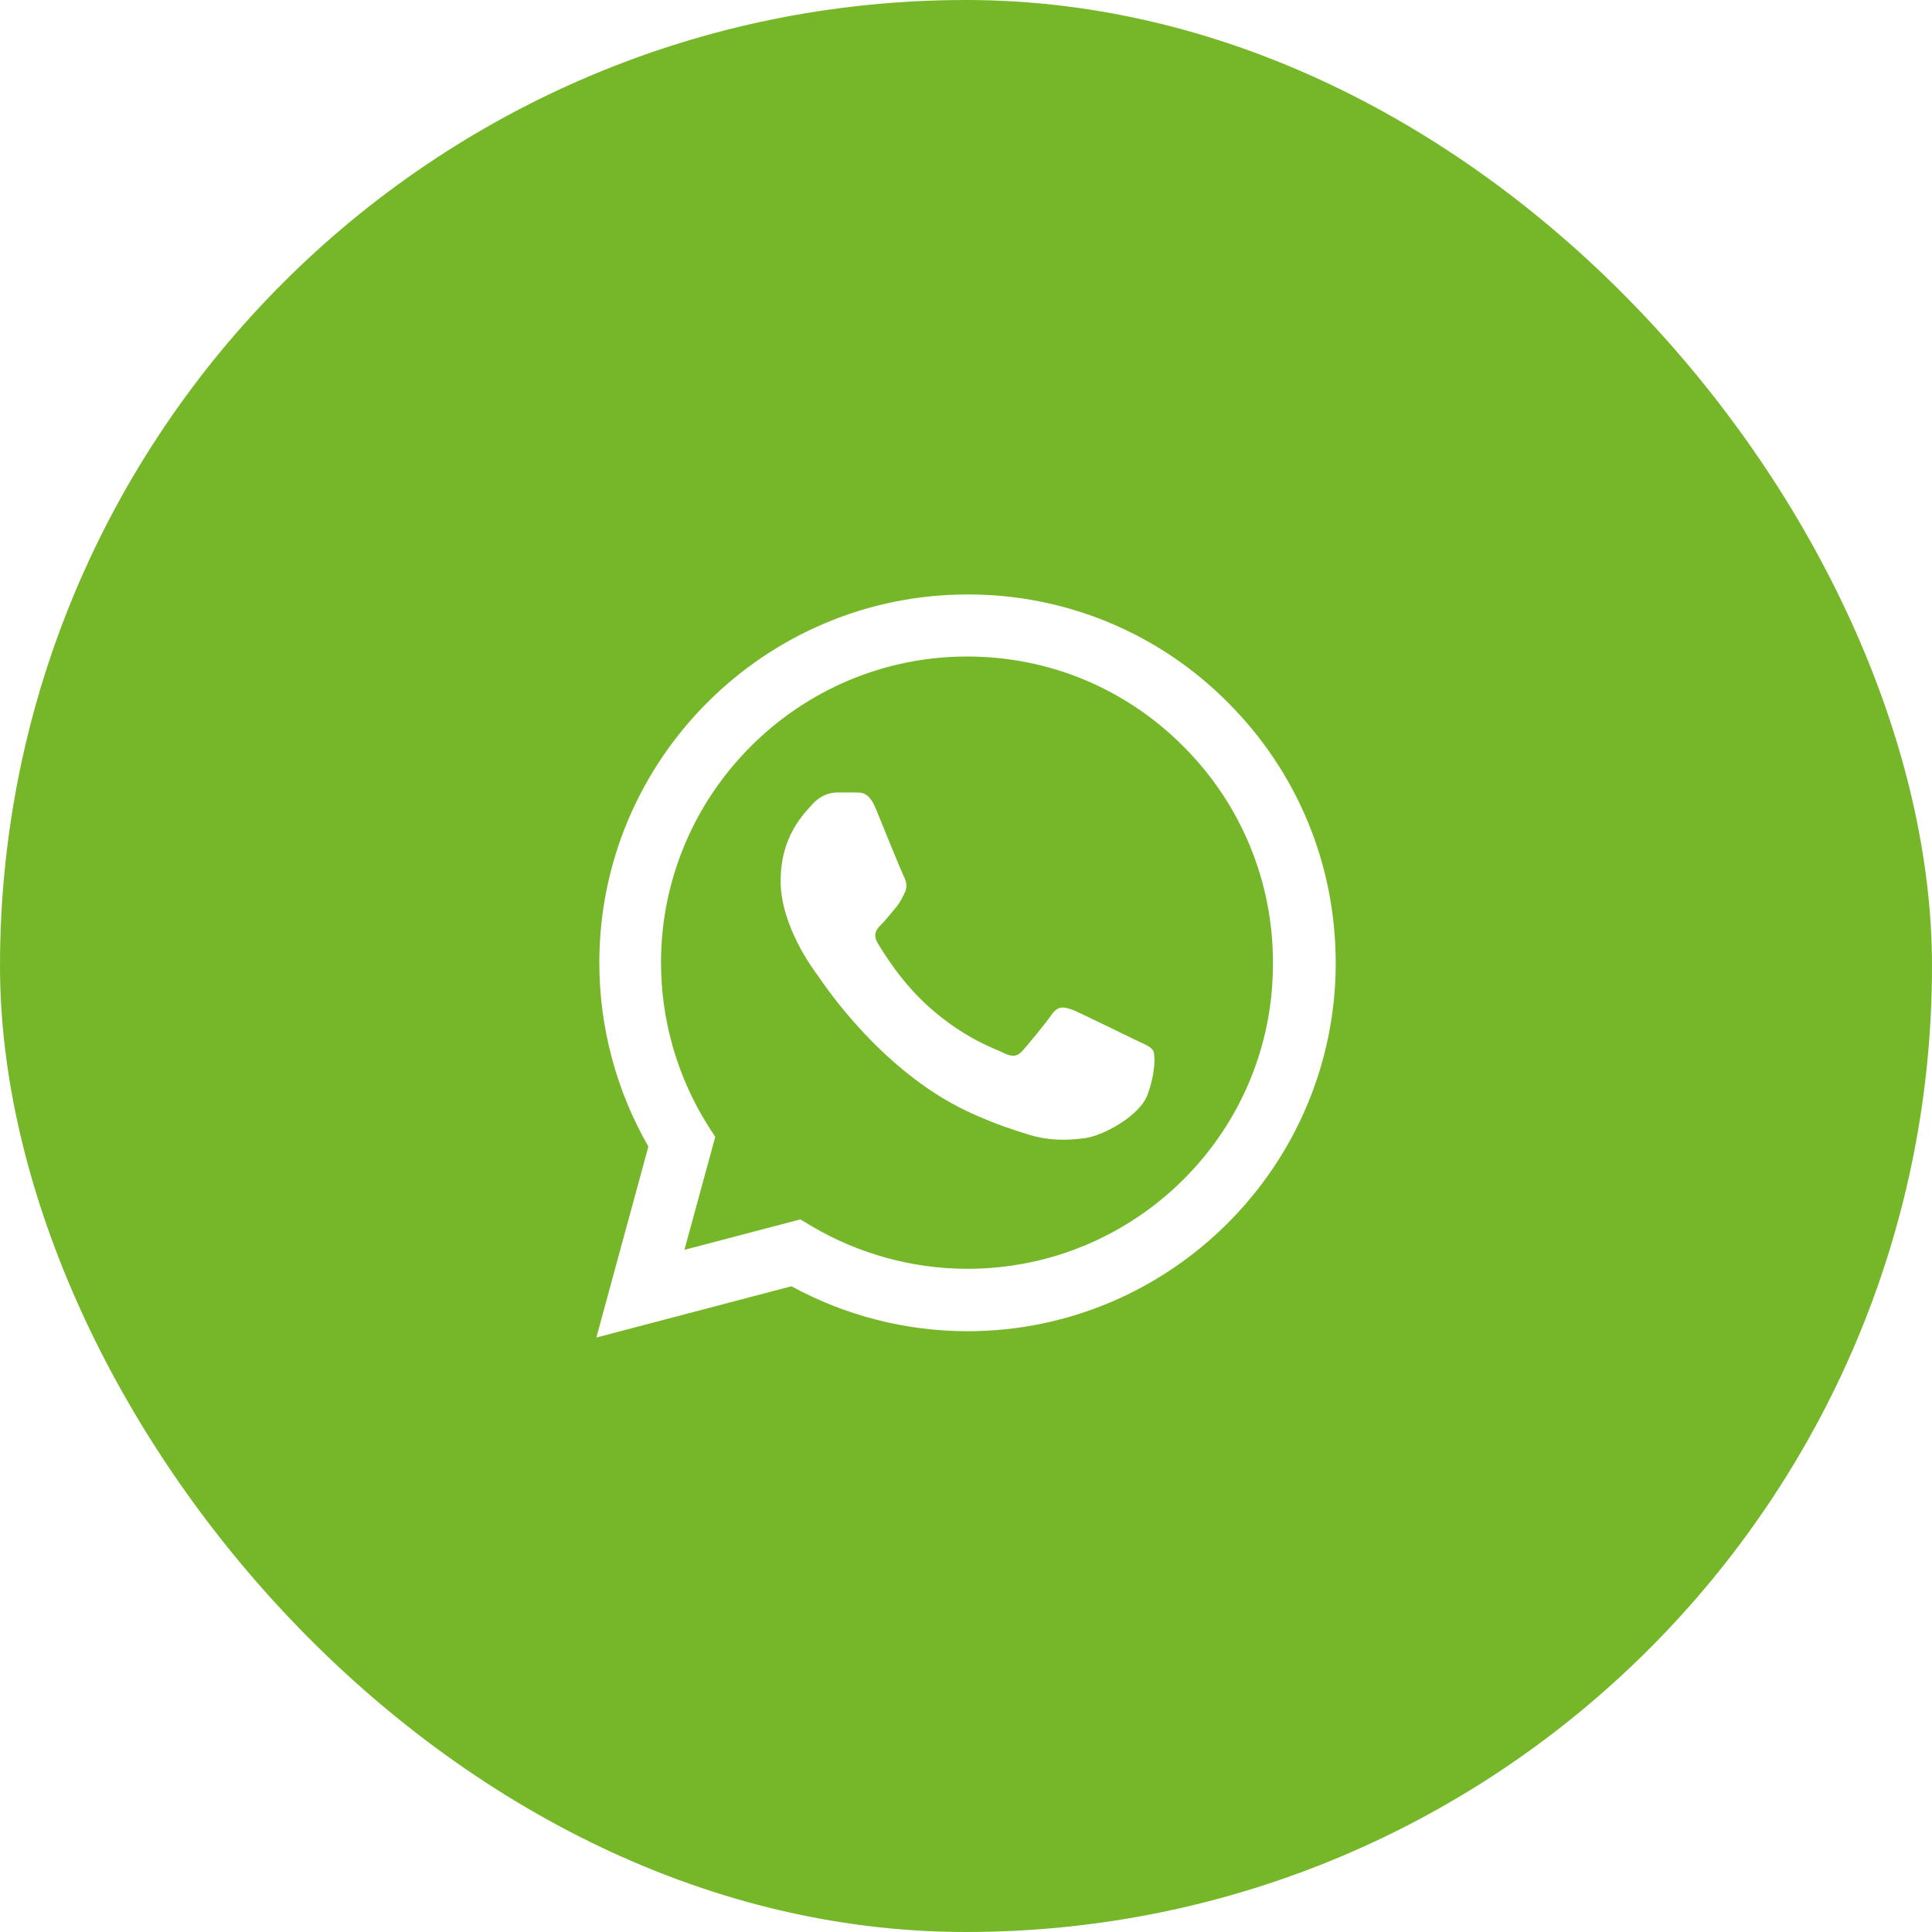
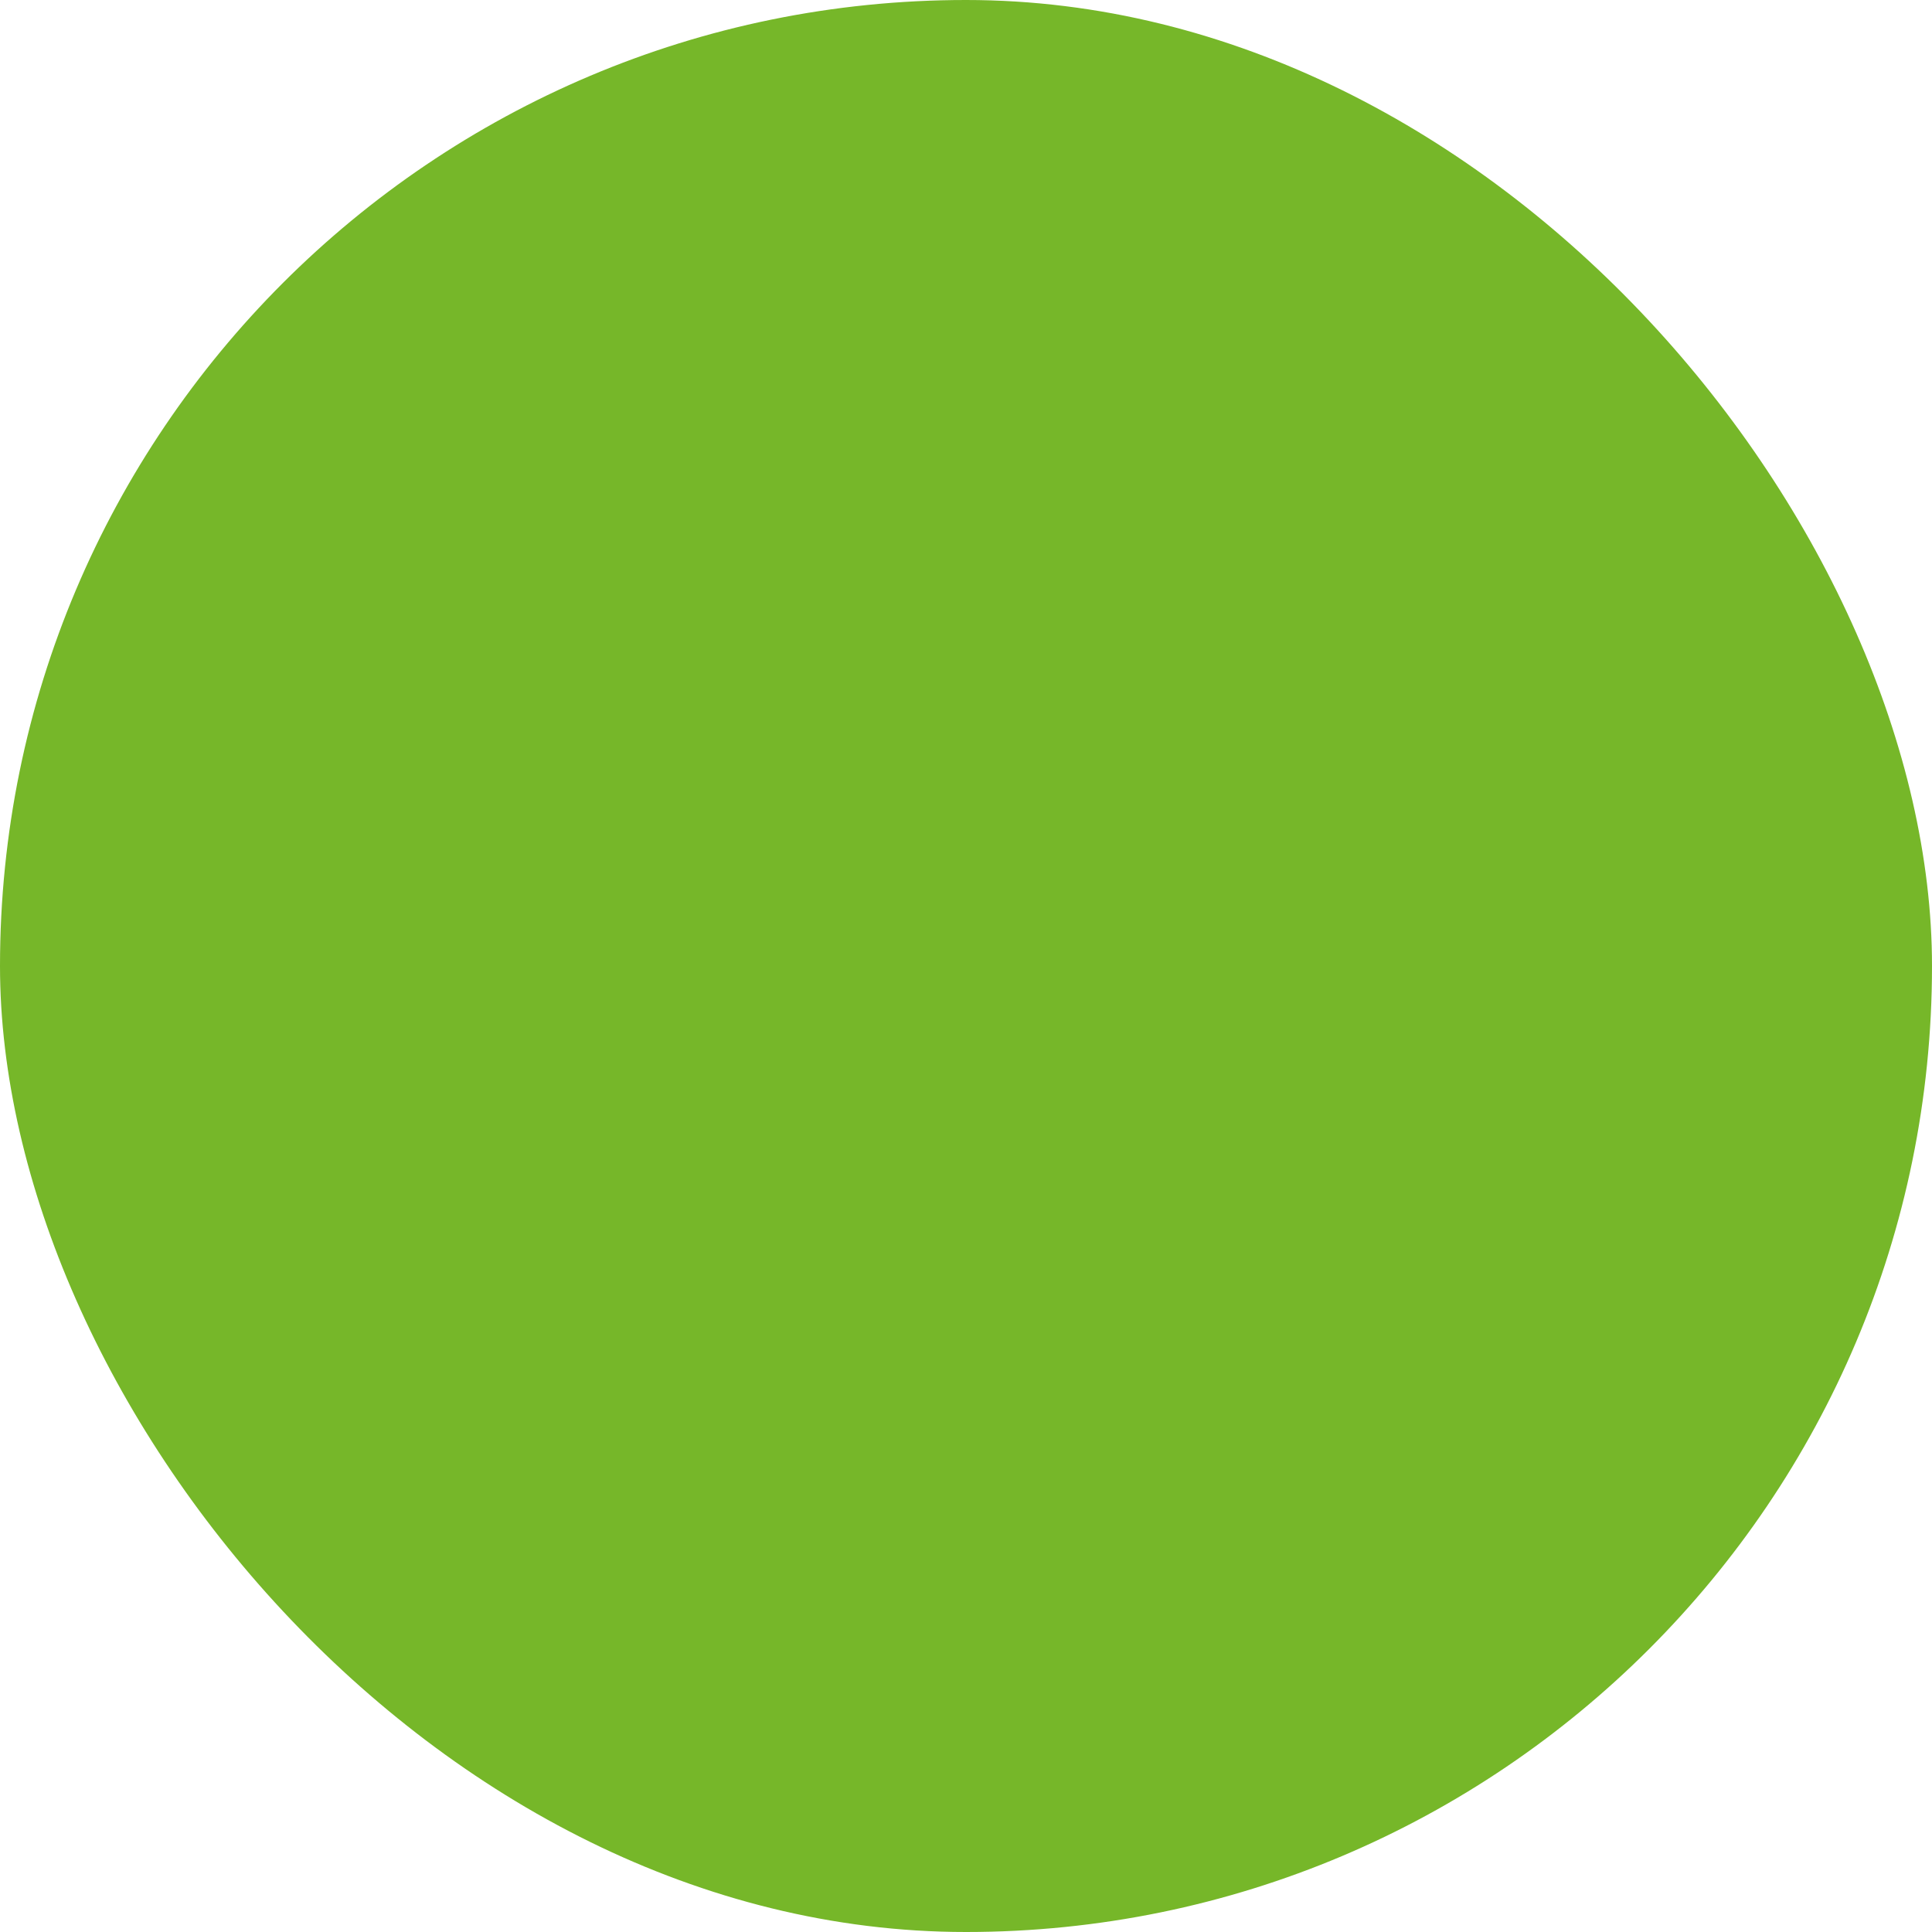
<svg xmlns="http://www.w3.org/2000/svg" width="52" height="52" viewBox="0 0 52 52" fill="none">
  <g filter="url(#filter0_b_72_65)">
    <rect width="52" height="52" rx="26" fill="#76B729" />
  </g>
-   <path d="M33.051 18.91C32.134 17.984 31.042 17.25 29.838 16.75C28.635 16.251 27.344 15.996 26.041 16C20.581 16 16.131 20.45 16.131 25.91C16.131 27.66 16.591 29.36 17.451 30.86L16.051 36L21.301 34.62C22.751 35.41 24.381 35.83 26.041 35.83C31.501 35.83 35.951 31.38 35.951 25.92C35.951 23.27 34.921 20.78 33.051 18.91ZM26.041 34.15C24.561 34.15 23.111 33.75 21.841 33L21.541 32.82L18.421 33.64L19.251 30.6L19.051 30.29C18.228 28.977 17.792 27.459 17.791 25.91C17.791 21.37 21.491 17.67 26.031 17.67C28.231 17.67 30.301 18.53 31.851 20.09C32.618 20.854 33.227 21.763 33.64 22.763C34.054 23.764 34.265 24.837 34.261 25.92C34.281 30.46 30.581 34.15 26.041 34.15ZM30.561 27.99C30.311 27.87 29.091 27.27 28.871 27.18C28.641 27.1 28.481 27.06 28.311 27.3C28.141 27.55 27.671 28.11 27.531 28.27C27.391 28.44 27.241 28.46 26.991 28.33C26.741 28.21 25.941 27.94 25.001 27.1C24.261 26.44 23.771 25.63 23.621 25.38C23.481 25.13 23.601 25 23.731 24.87C23.841 24.76 23.981 24.58 24.101 24.44C24.221 24.3 24.271 24.19 24.351 24.03C24.431 23.86 24.391 23.72 24.331 23.6C24.271 23.48 23.771 22.26 23.571 21.76C23.371 21.28 23.161 21.34 23.011 21.33H22.531C22.361 21.33 22.101 21.39 21.871 21.64C21.651 21.89 21.011 22.49 21.011 23.71C21.011 24.93 21.901 26.11 22.021 26.27C22.141 26.44 23.771 28.94 26.251 30.01C26.841 30.27 27.301 30.42 27.661 30.53C28.251 30.72 28.791 30.69 29.221 30.63C29.701 30.56 30.691 30.03 30.891 29.45C31.101 28.87 31.101 28.38 31.031 28.27C30.961 28.16 30.811 28.11 30.561 27.99Z" fill="white" />
  <defs>
    <filter id="filter0_b_72_65" x="-20" y="-20" width="92" height="92" filterUnits="userSpaceOnUse" color-interpolation-filters="sRGB">
      <feFlood flood-opacity="0" result="BackgroundImageFix" />
      <feGaussianBlur in="BackgroundImageFix" stdDeviation="10" />
      <feComposite in2="SourceAlpha" operator="in" result="effect1_backgroundBlur_72_65" />
      <feBlend mode="normal" in="SourceGraphic" in2="effect1_backgroundBlur_72_65" result="shape" />
    </filter>
  </defs>
</svg>